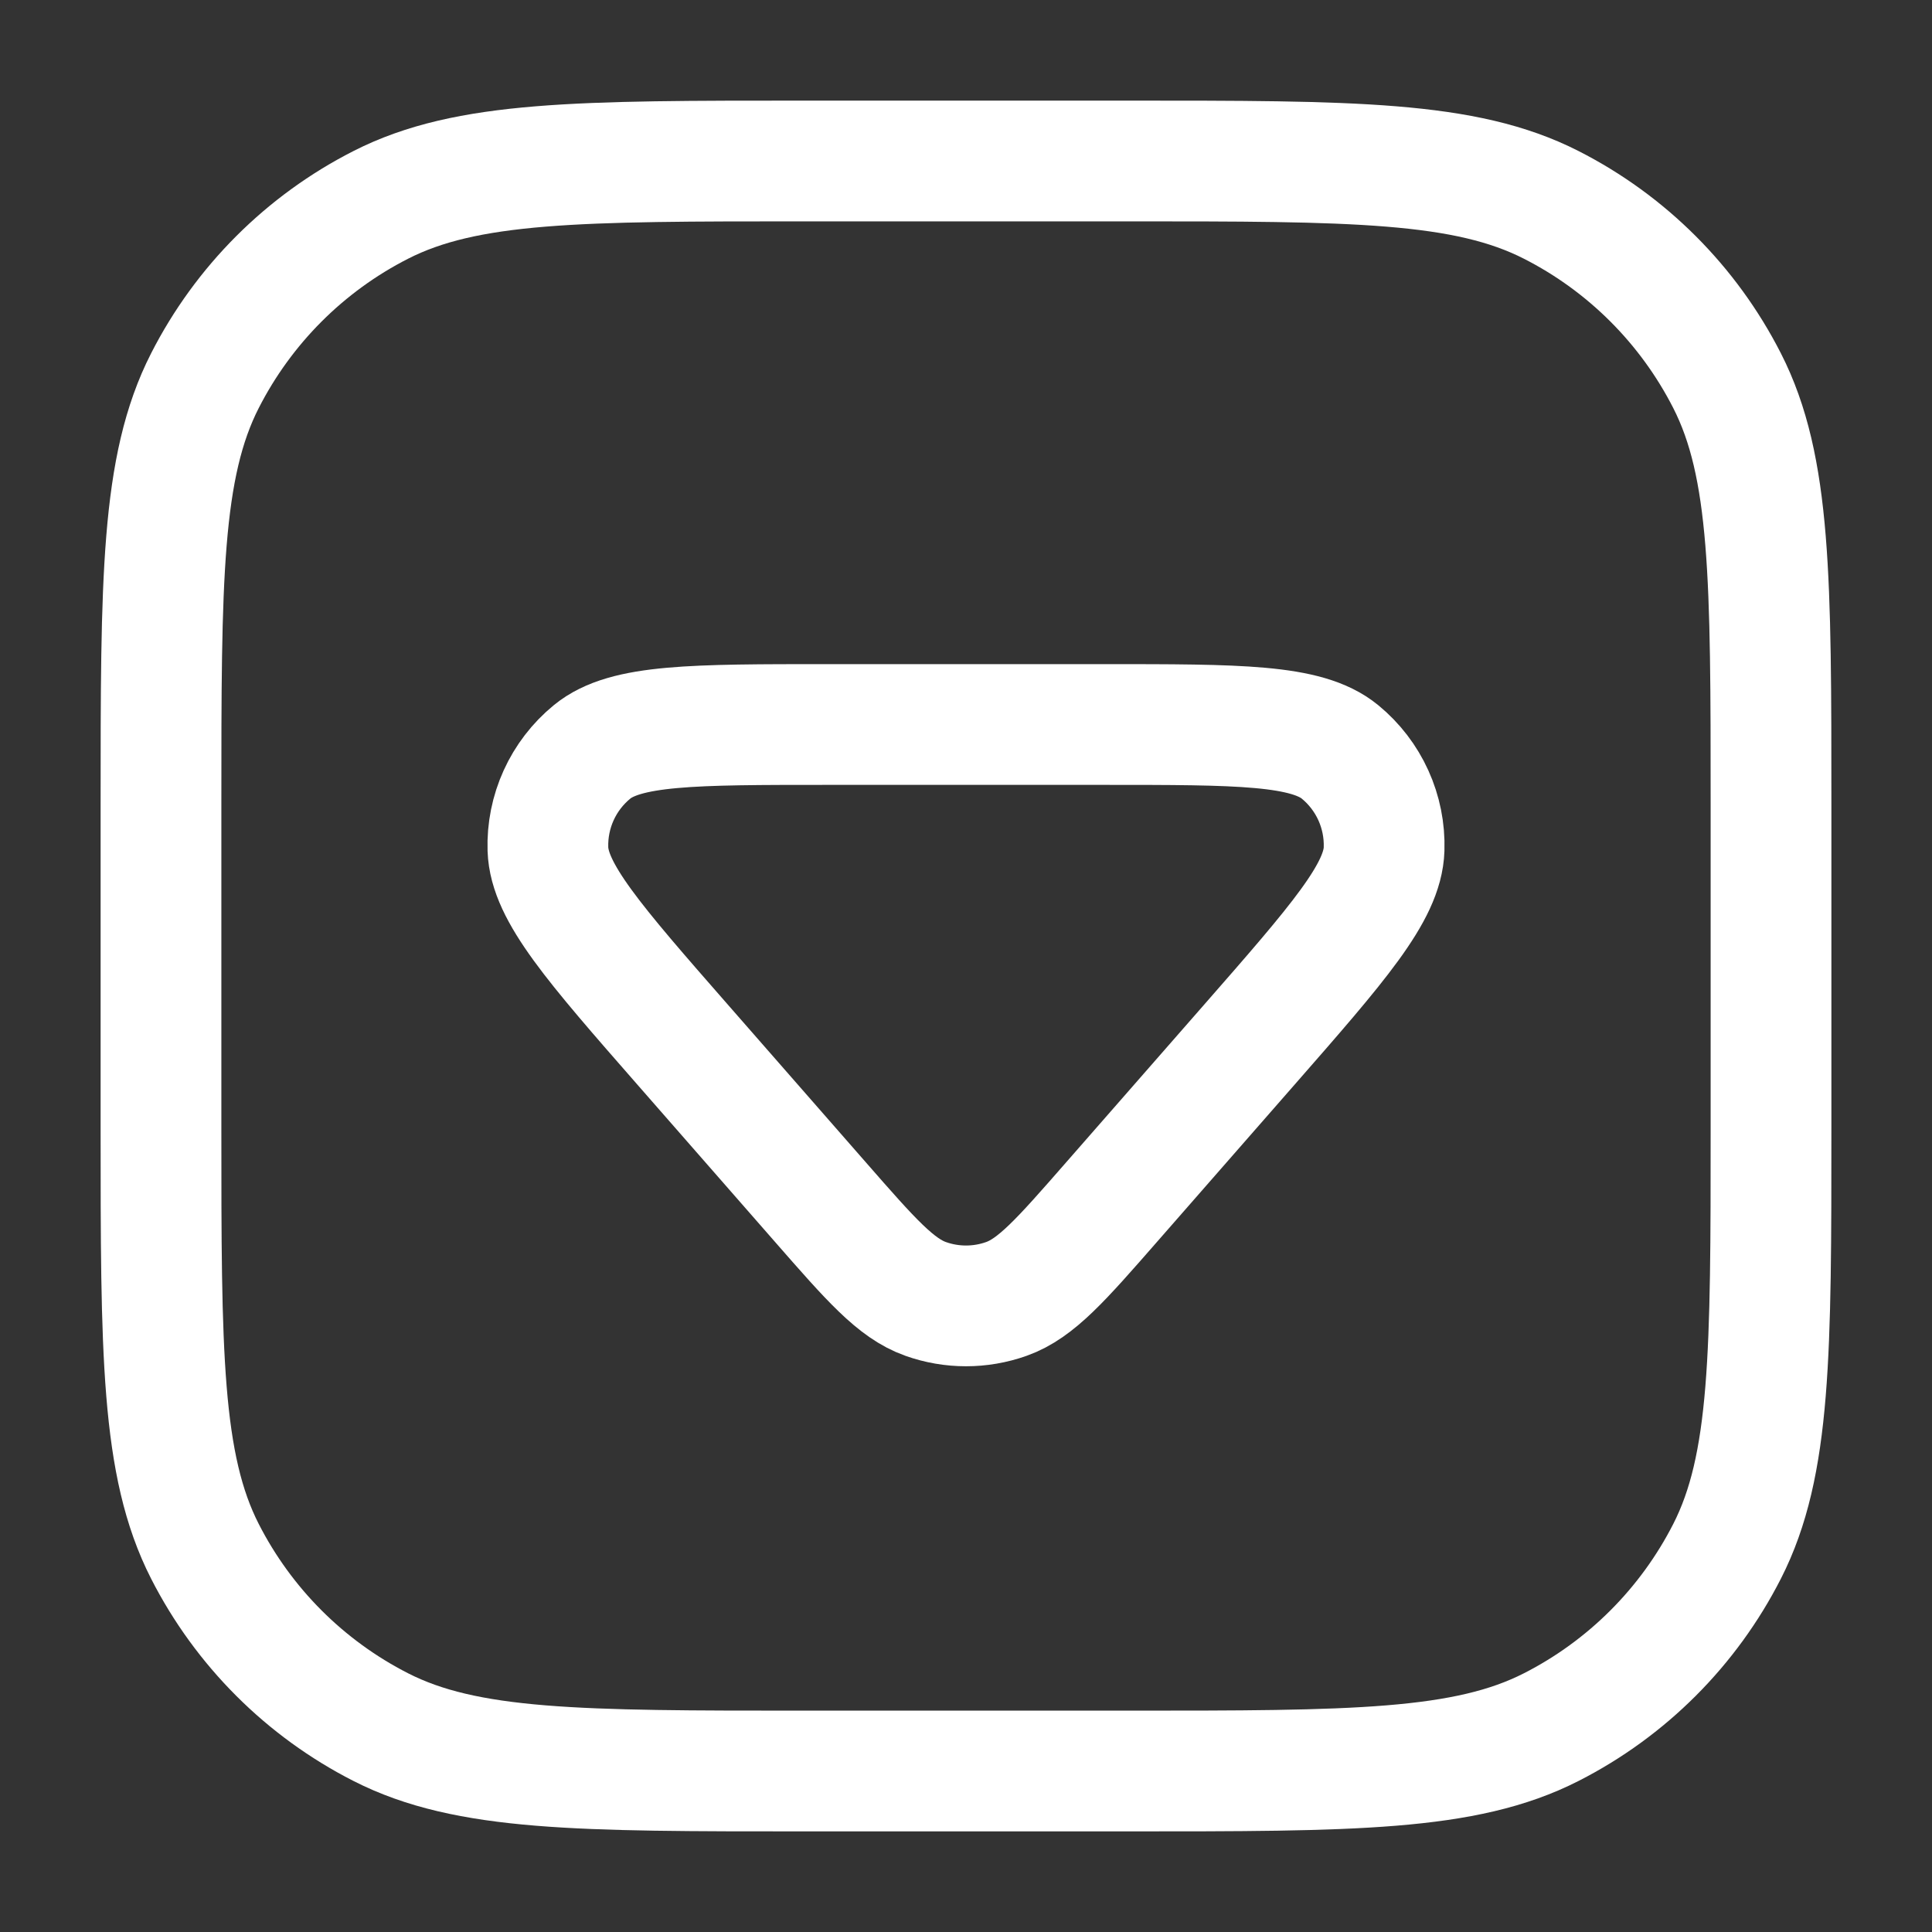
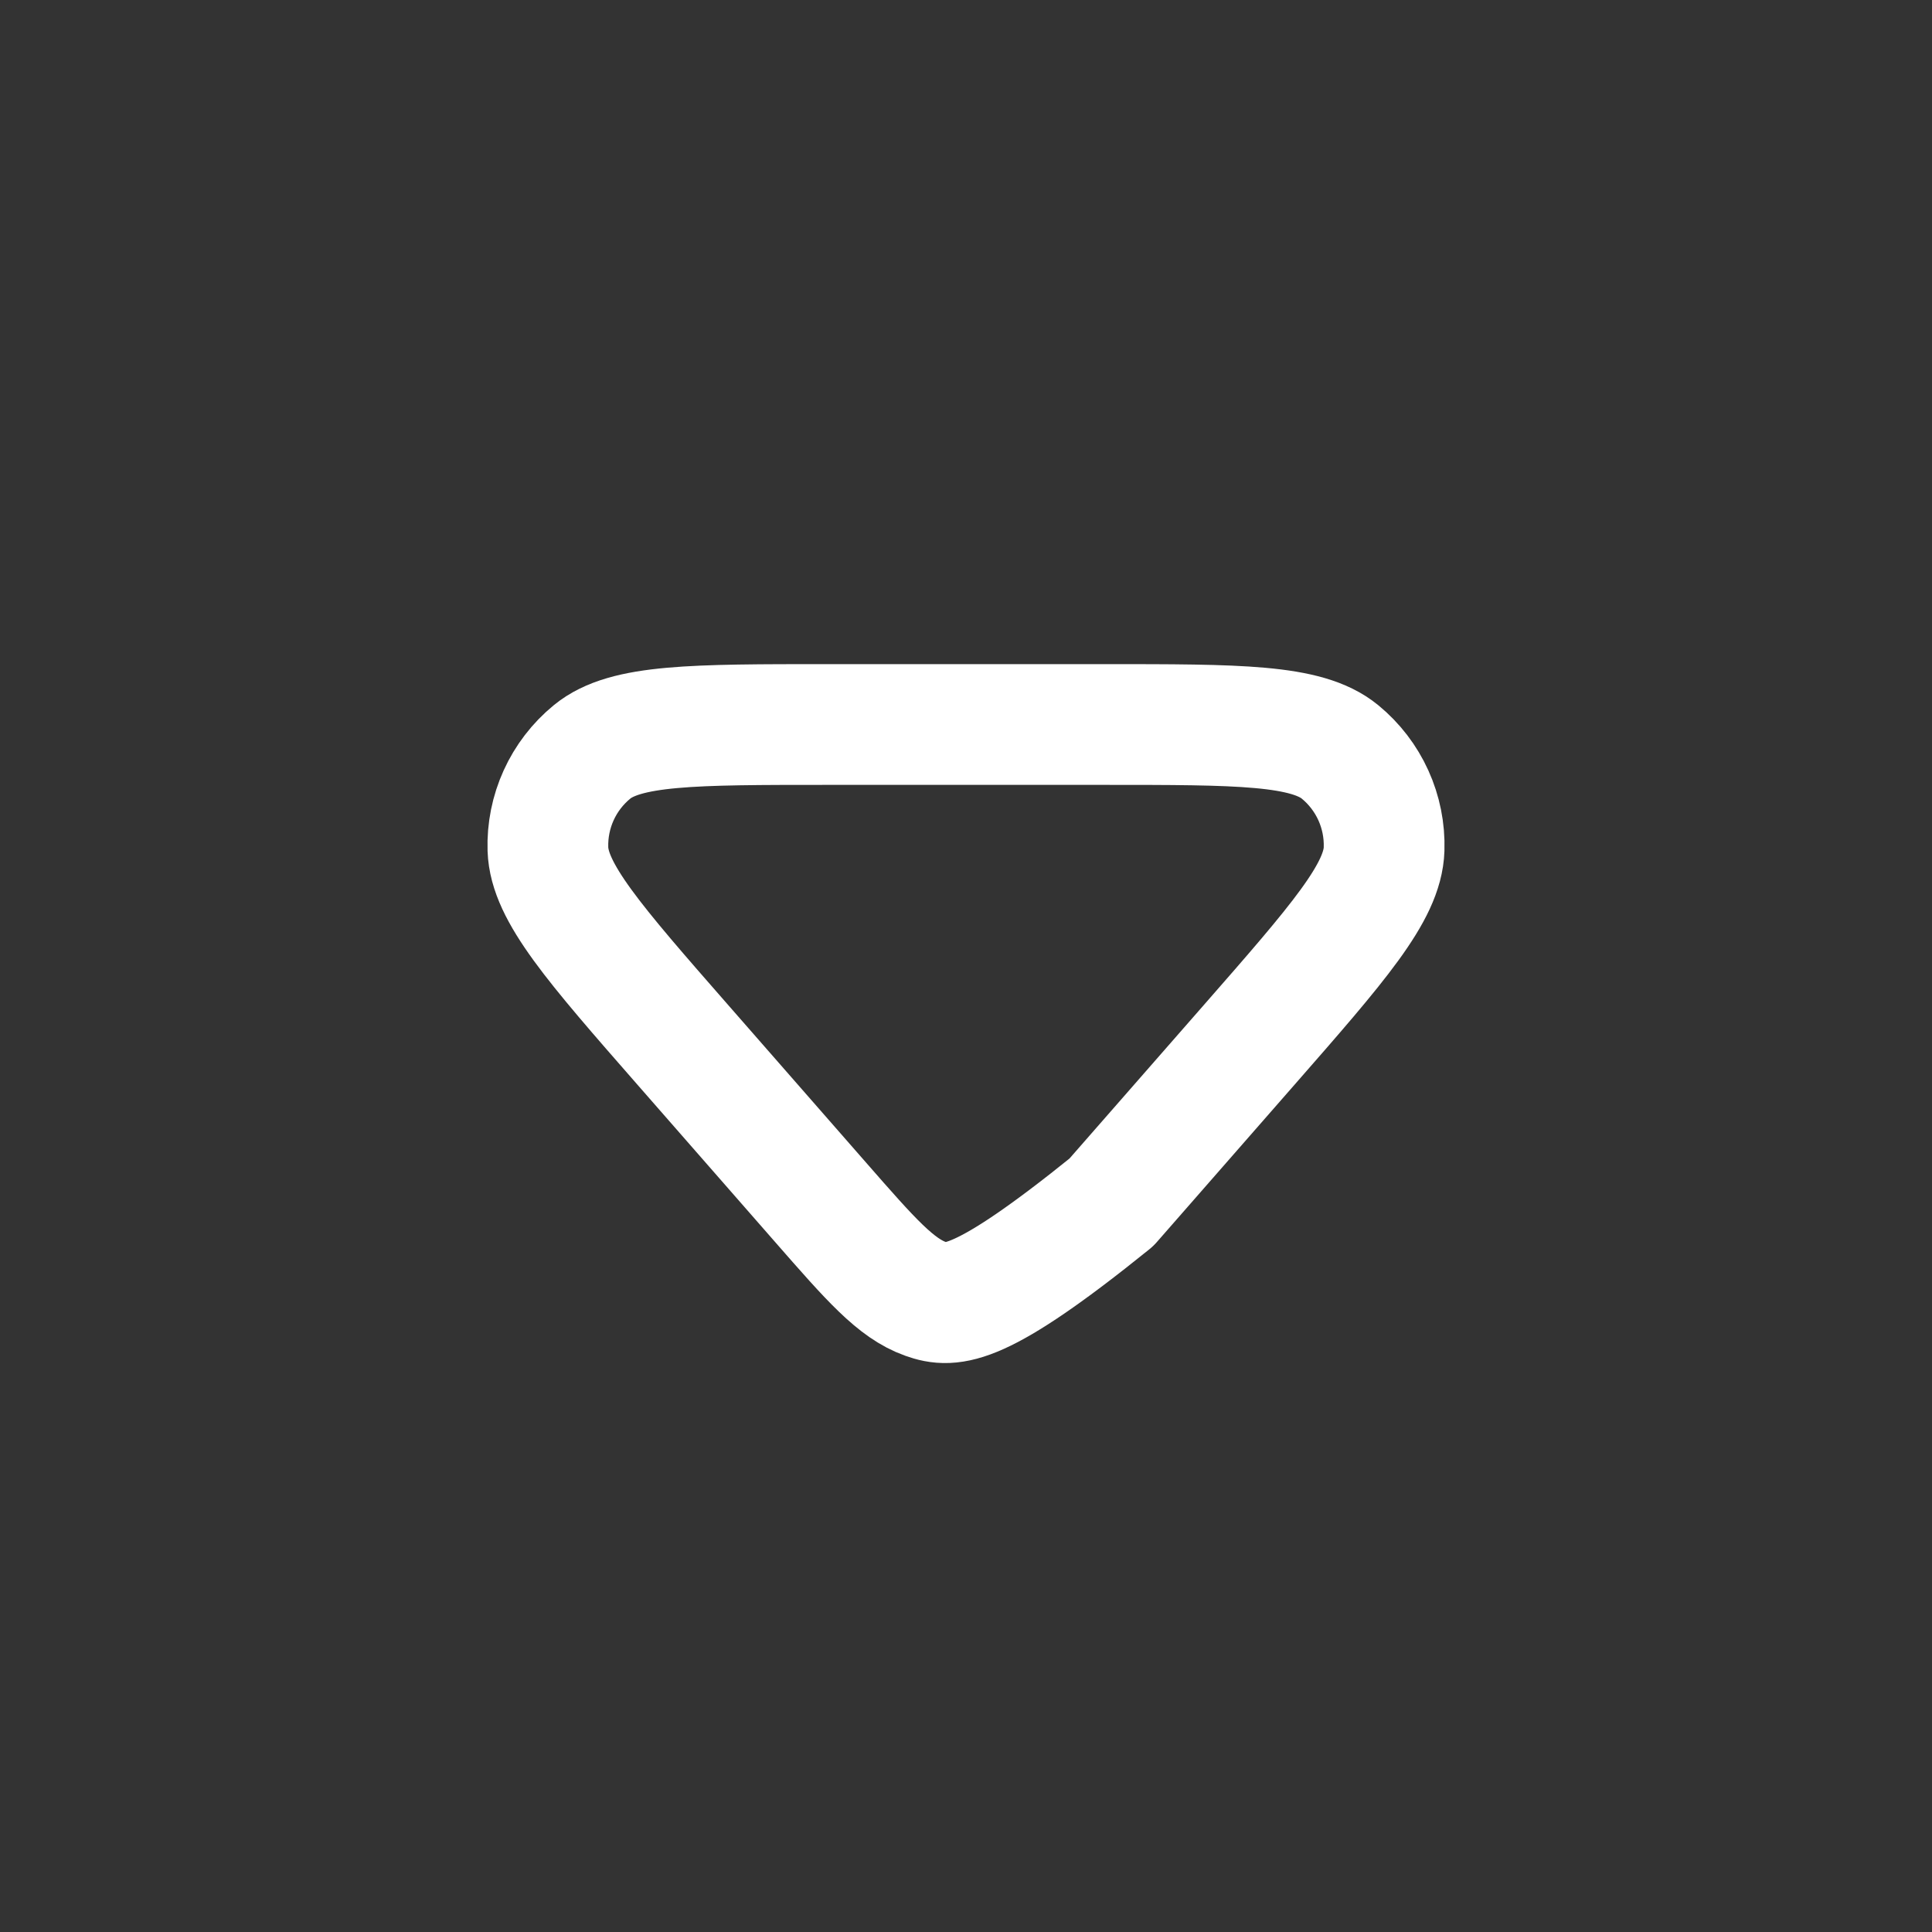
<svg xmlns="http://www.w3.org/2000/svg" width="40" height="40" viewBox="0 0 40 40" fill="none">
  <rect x="0" y="0" width="40" height="40" fill="#333333" stroke="none" />
-   <path d="M3.333 16.667C3.333 11.999 3.333 9.666 4.242 7.883C5.041 6.315 6.315 5.04 7.883 4.242C9.666 3.333 12 3.333 16.667 3.333H23.333C28 3.333 30.334 3.333 32.117 4.242C33.685 5.04 34.959 6.315 35.758 7.883C36.667 9.666 36.667 11.999 36.667 16.667V23.333C36.667 28 36.667 30.334 35.758 32.117C34.959 33.684 33.685 34.959 32.117 35.758C30.334 36.667 28 36.667 23.333 36.667H16.667C12 36.667 9.666 36.667 7.883 35.758C6.315 34.959 5.041 33.684 4.242 32.117C3.333 30.334 3.333 28 3.333 23.333V16.667Z" stroke="white" stroke-width="2.5" stroke-linecap="round" stroke-linejoin="round" />
-   <path d="M23.01 24.893C21.971 26.081 21.451 26.675 20.836 26.893C20.295 27.085 19.705 27.085 19.165 26.893C18.549 26.675 18.029 26.081 16.99 24.893L14.138 21.634C12.294 19.527 11.373 18.473 11.344 17.58C11.319 16.803 11.657 16.059 12.258 15.567C12.949 15 14.349 15 17.148 15H22.852C25.651 15 27.051 15 27.743 15.567C28.343 16.059 28.681 16.803 28.656 17.58C28.628 18.473 27.706 19.527 25.862 21.634L23.01 24.893Z" stroke="white" stroke-width="2.5" stroke-linecap="round" stroke-linejoin="round" />
+   <path d="M23.01 24.893C20.295 27.085 19.705 27.085 19.165 26.893C18.549 26.675 18.029 26.081 16.99 24.893L14.138 21.634C12.294 19.527 11.373 18.473 11.344 17.58C11.319 16.803 11.657 16.059 12.258 15.567C12.949 15 14.349 15 17.148 15H22.852C25.651 15 27.051 15 27.743 15.567C28.343 16.059 28.681 16.803 28.656 17.58C28.628 18.473 27.706 19.527 25.862 21.634L23.01 24.893Z" stroke="white" stroke-width="2.5" stroke-linecap="round" stroke-linejoin="round" />
</svg>